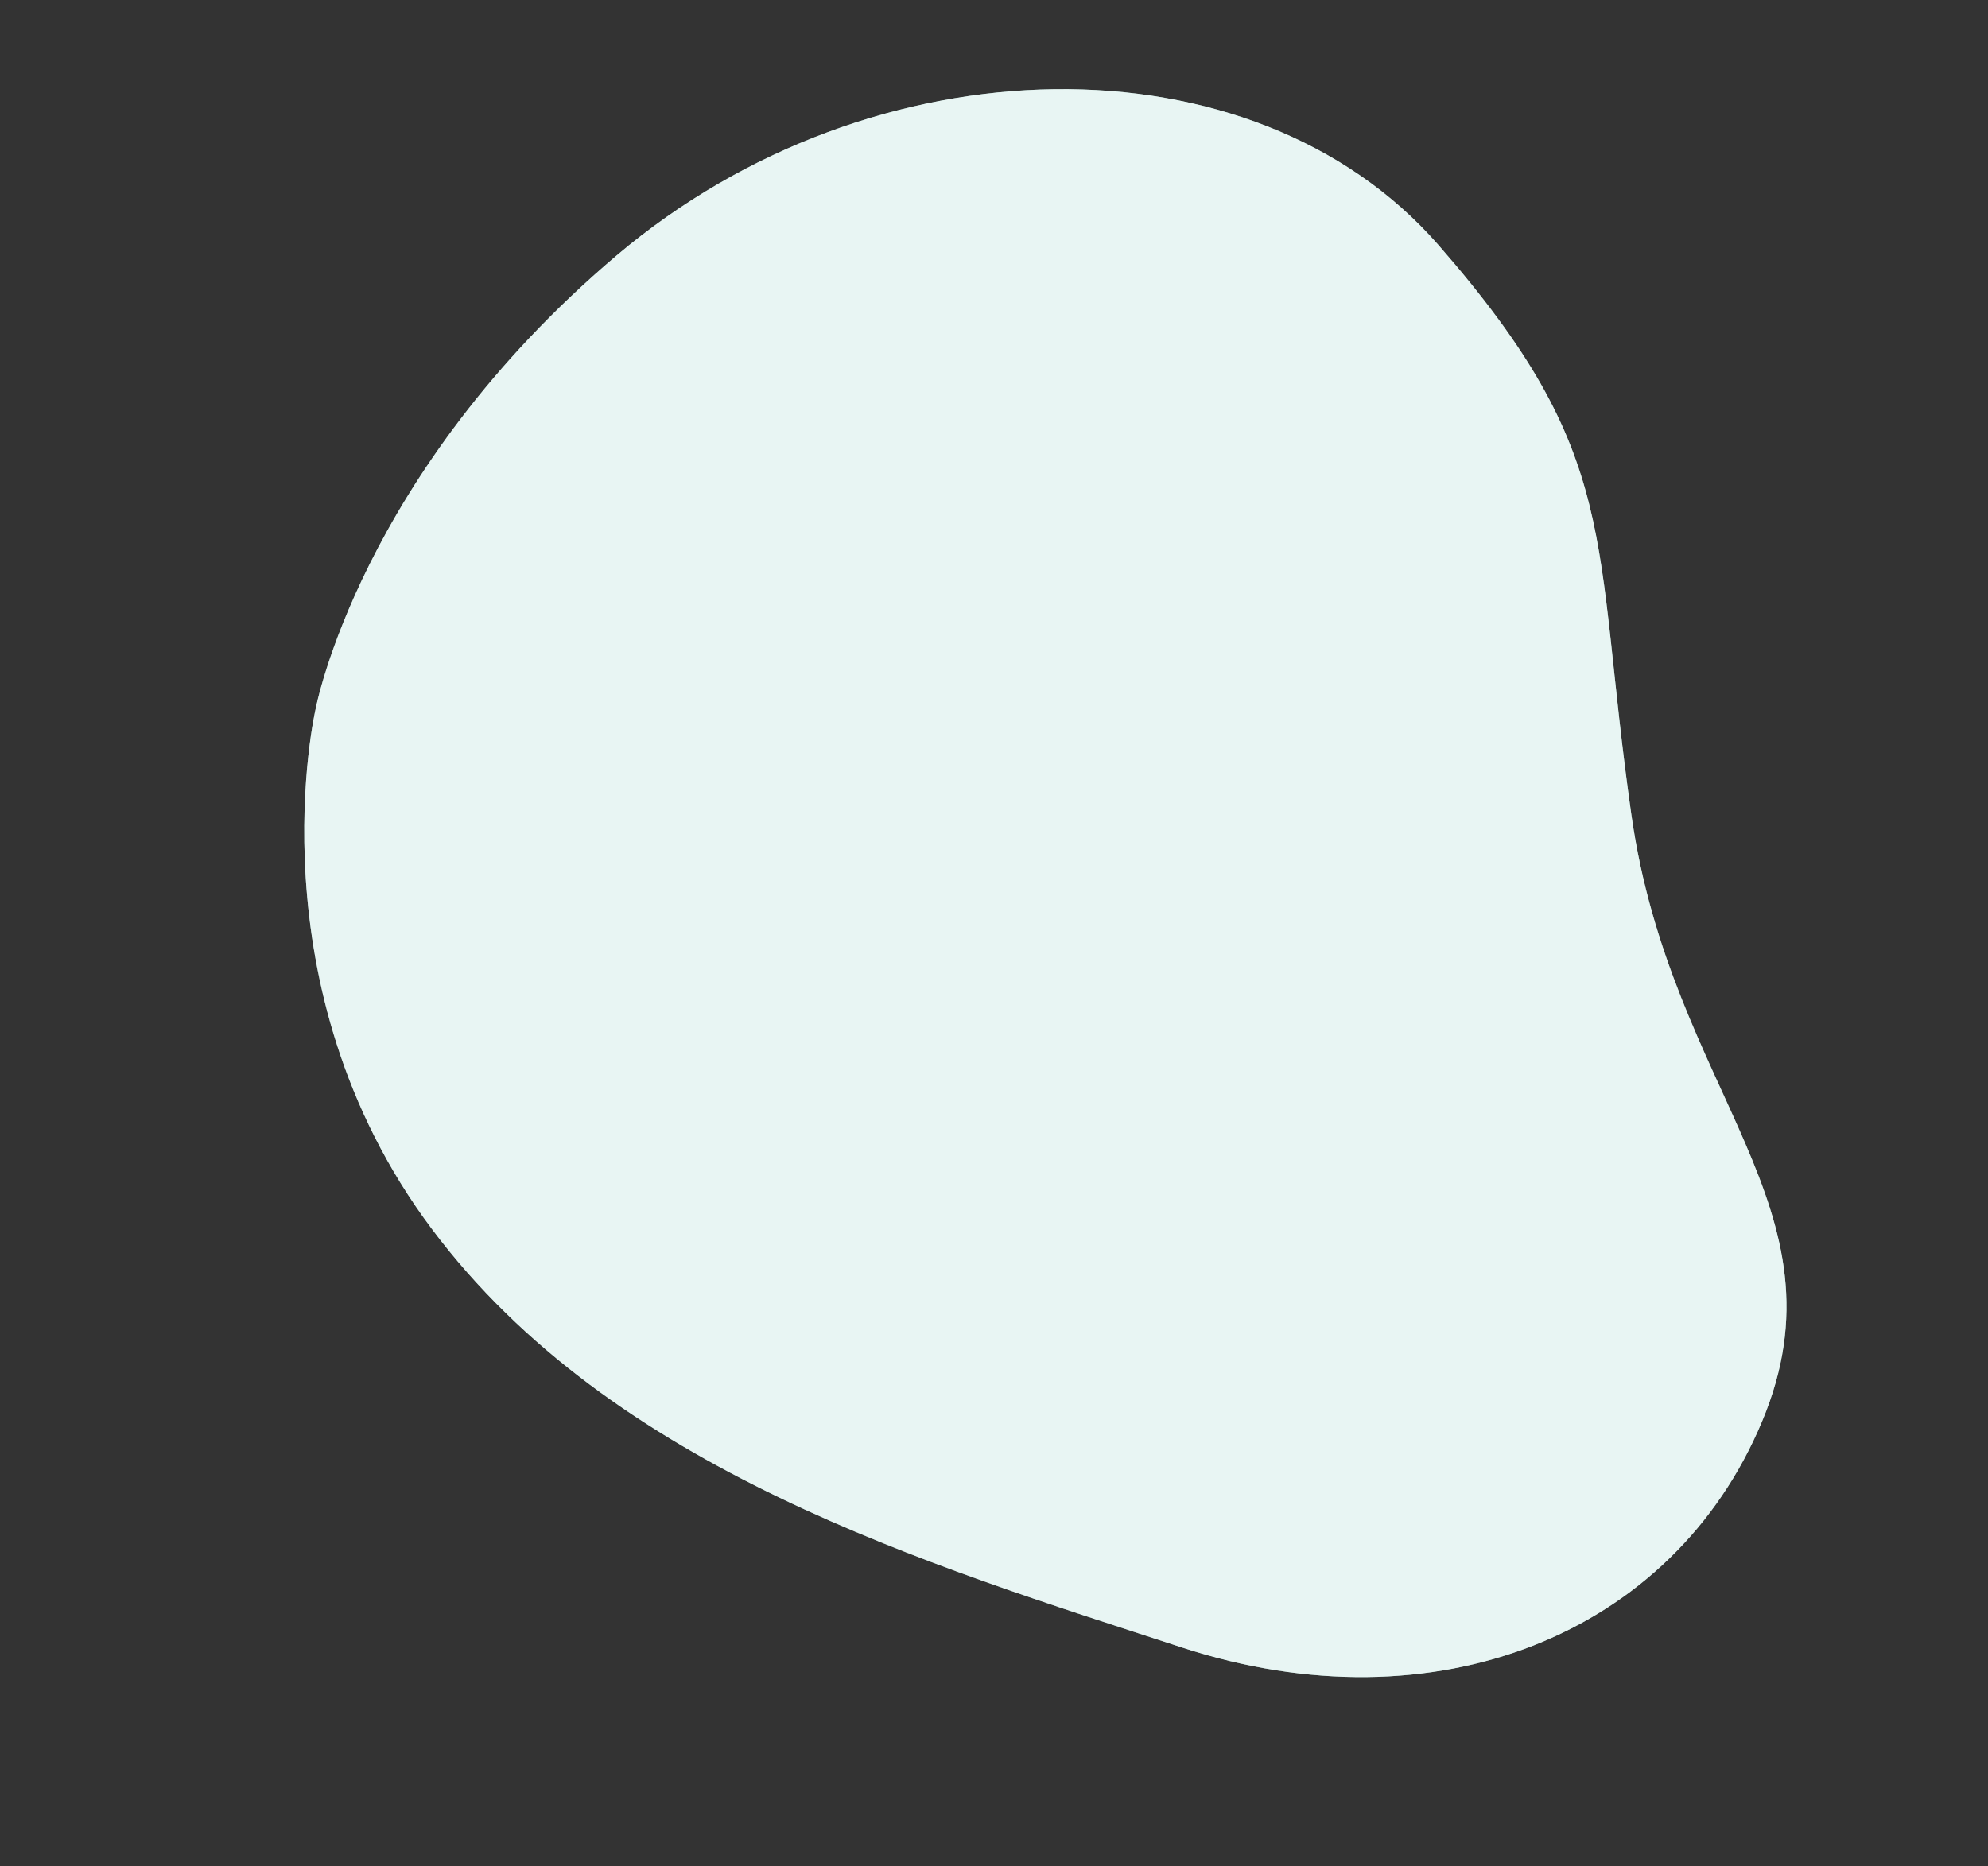
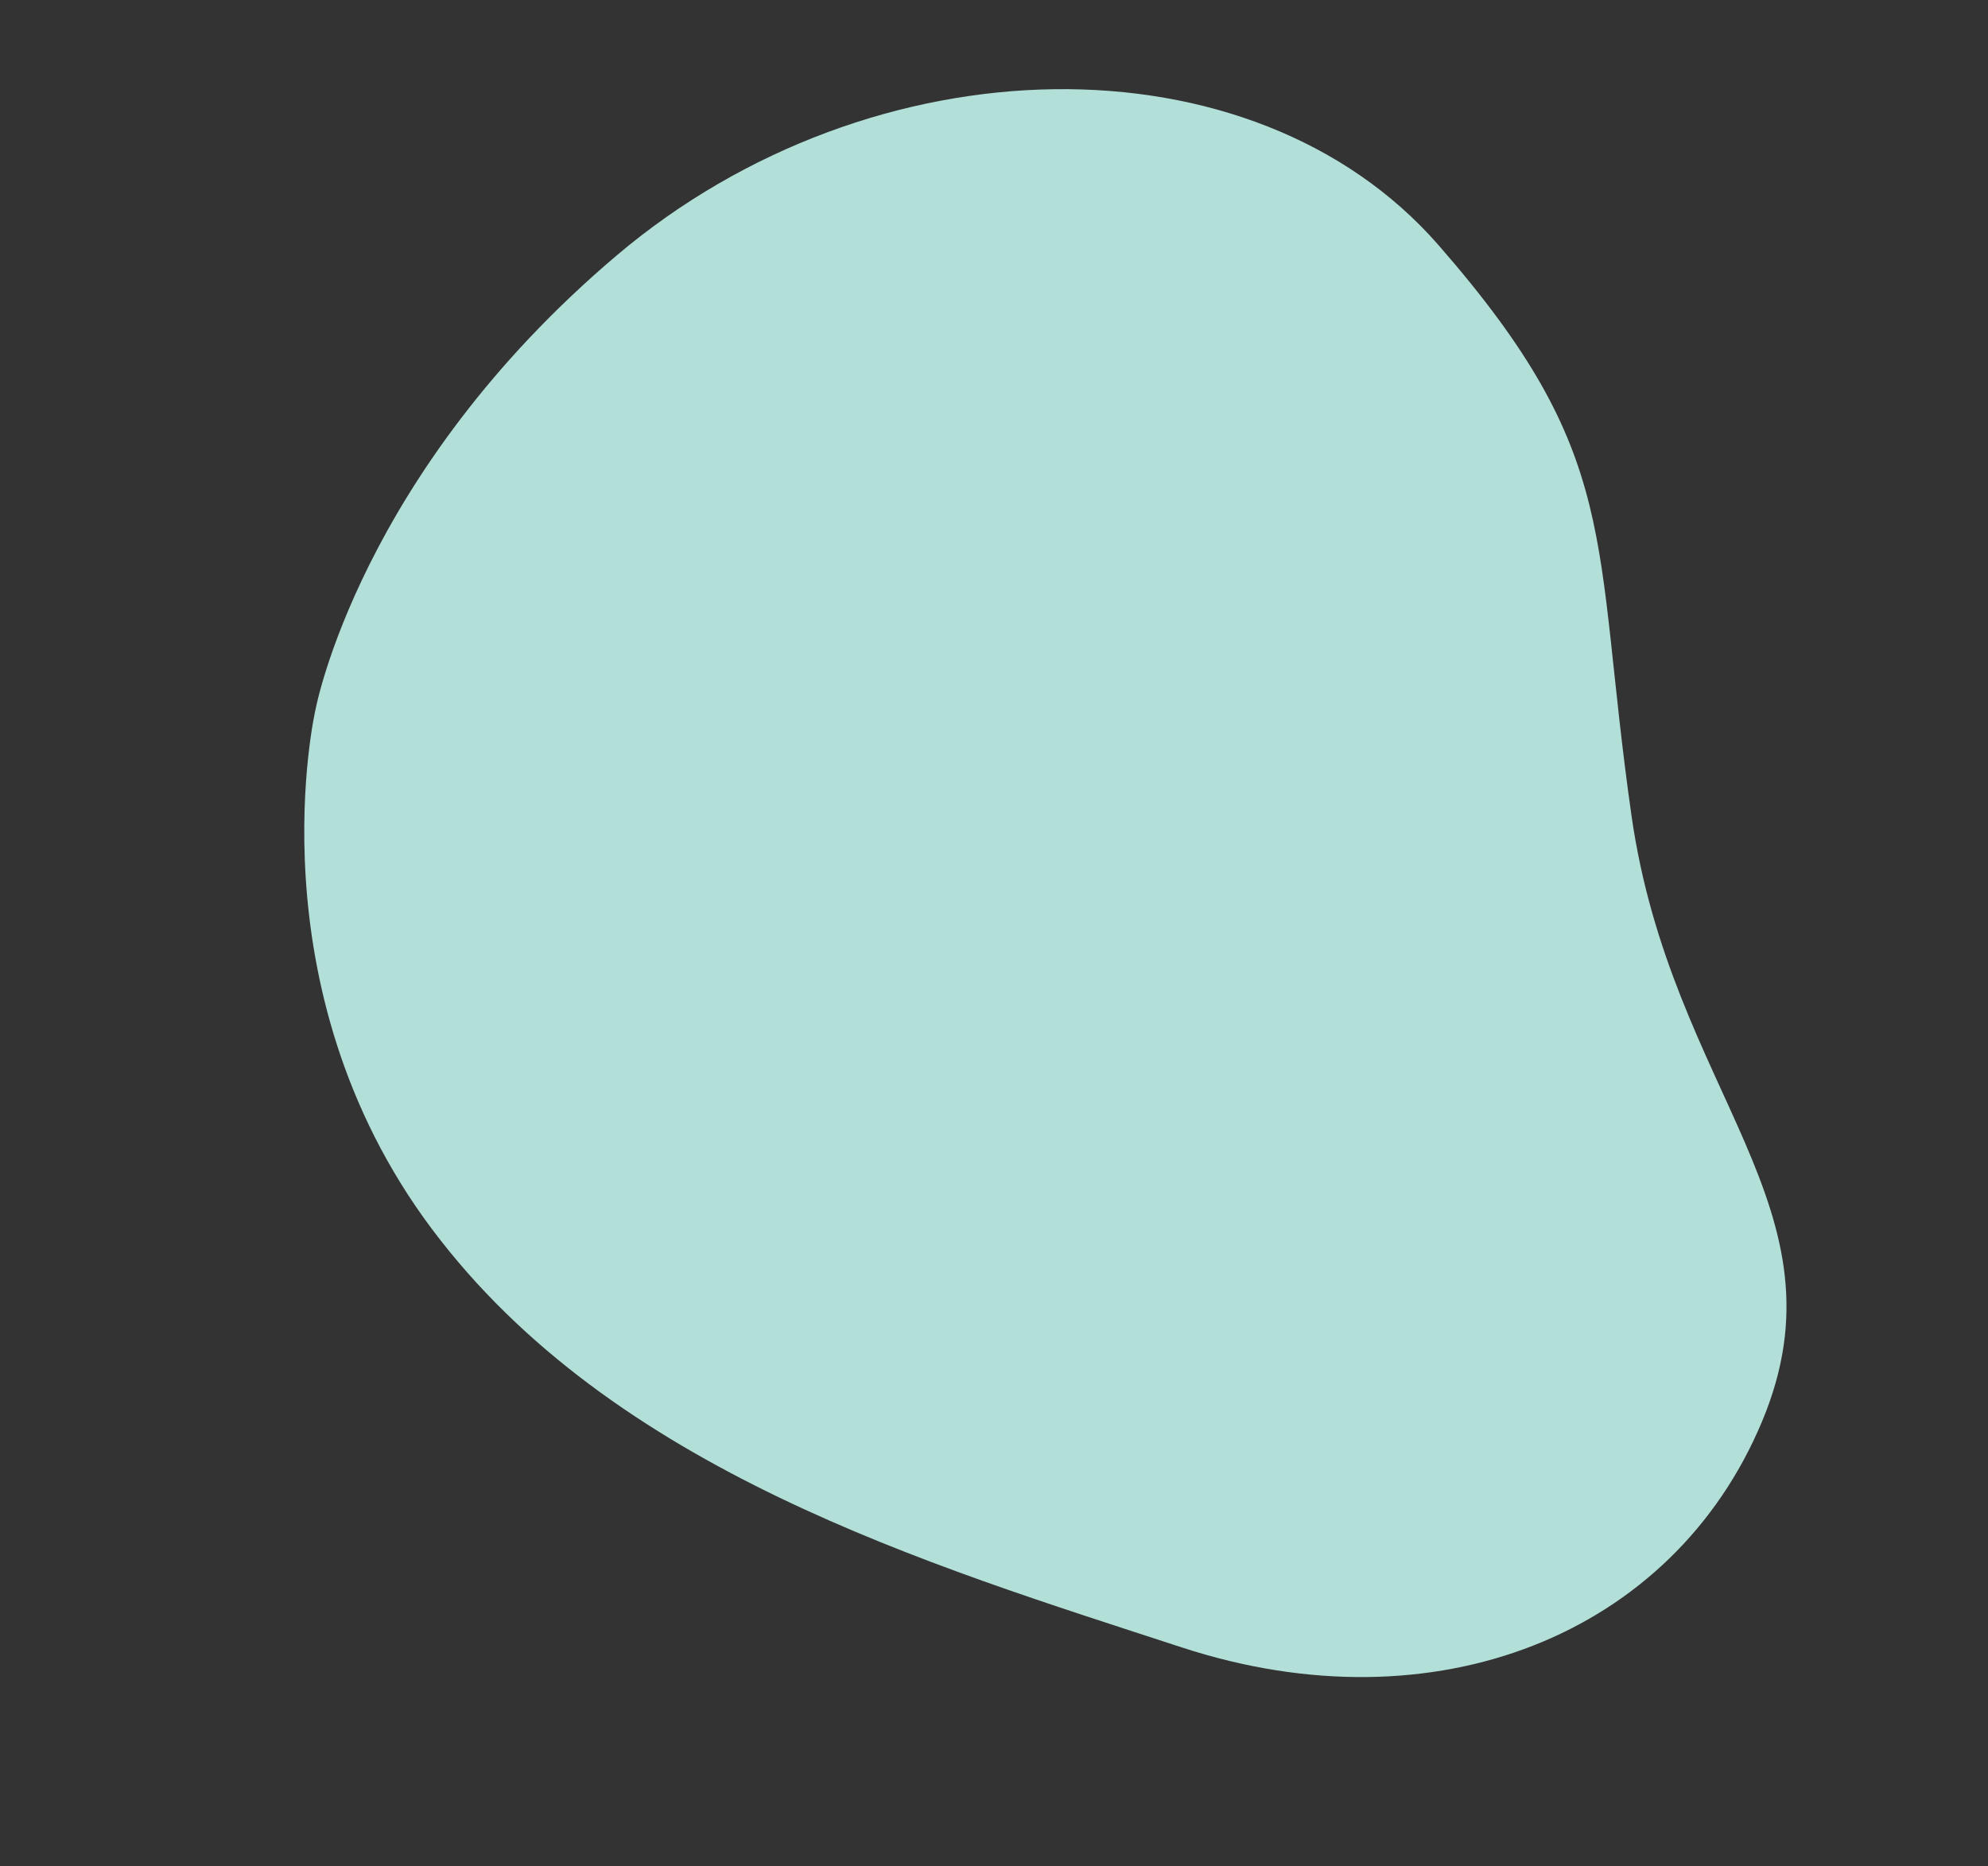
<svg xmlns="http://www.w3.org/2000/svg" id="_Слой_1" data-name="Слой 1" viewBox="0 0 491 461">
  <rect x="0" y="0" width="491" height="461" fill="#333333" stroke="none" />
  <defs>
    <style> .cls-1 { fill: #b2dfd8; } .cls-1, .cls-2 { stroke-width: 0px; } .cls-2 { fill: #fff; opacity: .7; } </style>
  </defs>
-   <path class="cls-1" d="m77.95,175.16s-16.05,68.58,28.65,128.34c44.7,59.75,122.63,82.97,185.27,103.45,62.64,20.48,121.31-3.16,143.32-55.8,22.01-52.64-22.45-81-32.25-149.75-9.8-68.75-1.98-88.56-47.7-140.9-45.72-52.35-139.55-51.1-202.98,2.64-63.44,53.75-74.31,112.03-74.31,112.03Z" />
-   <path class="cls-2" d="m77.95,175.16s-16.05,68.58,28.65,128.34c44.7,59.75,122.63,82.97,185.27,103.45,62.64,20.48,121.31-3.16,143.32-55.8,22.01-52.64-22.45-81-32.25-149.75-9.8-68.75-1.98-88.56-47.7-140.9-45.72-52.35-139.55-51.1-202.98,2.64-63.44,53.75-74.31,112.03-74.31,112.03Z" />
+   <path class="cls-1" d="m77.95,175.16s-16.05,68.58,28.65,128.34c44.7,59.75,122.63,82.97,185.27,103.45,62.64,20.48,121.31-3.16,143.32-55.8,22.01-52.64-22.45-81-32.25-149.75-9.8-68.75-1.98-88.56-47.7-140.9-45.72-52.35-139.55-51.1-202.98,2.64-63.44,53.75-74.31,112.03-74.31,112.03" />
</svg>